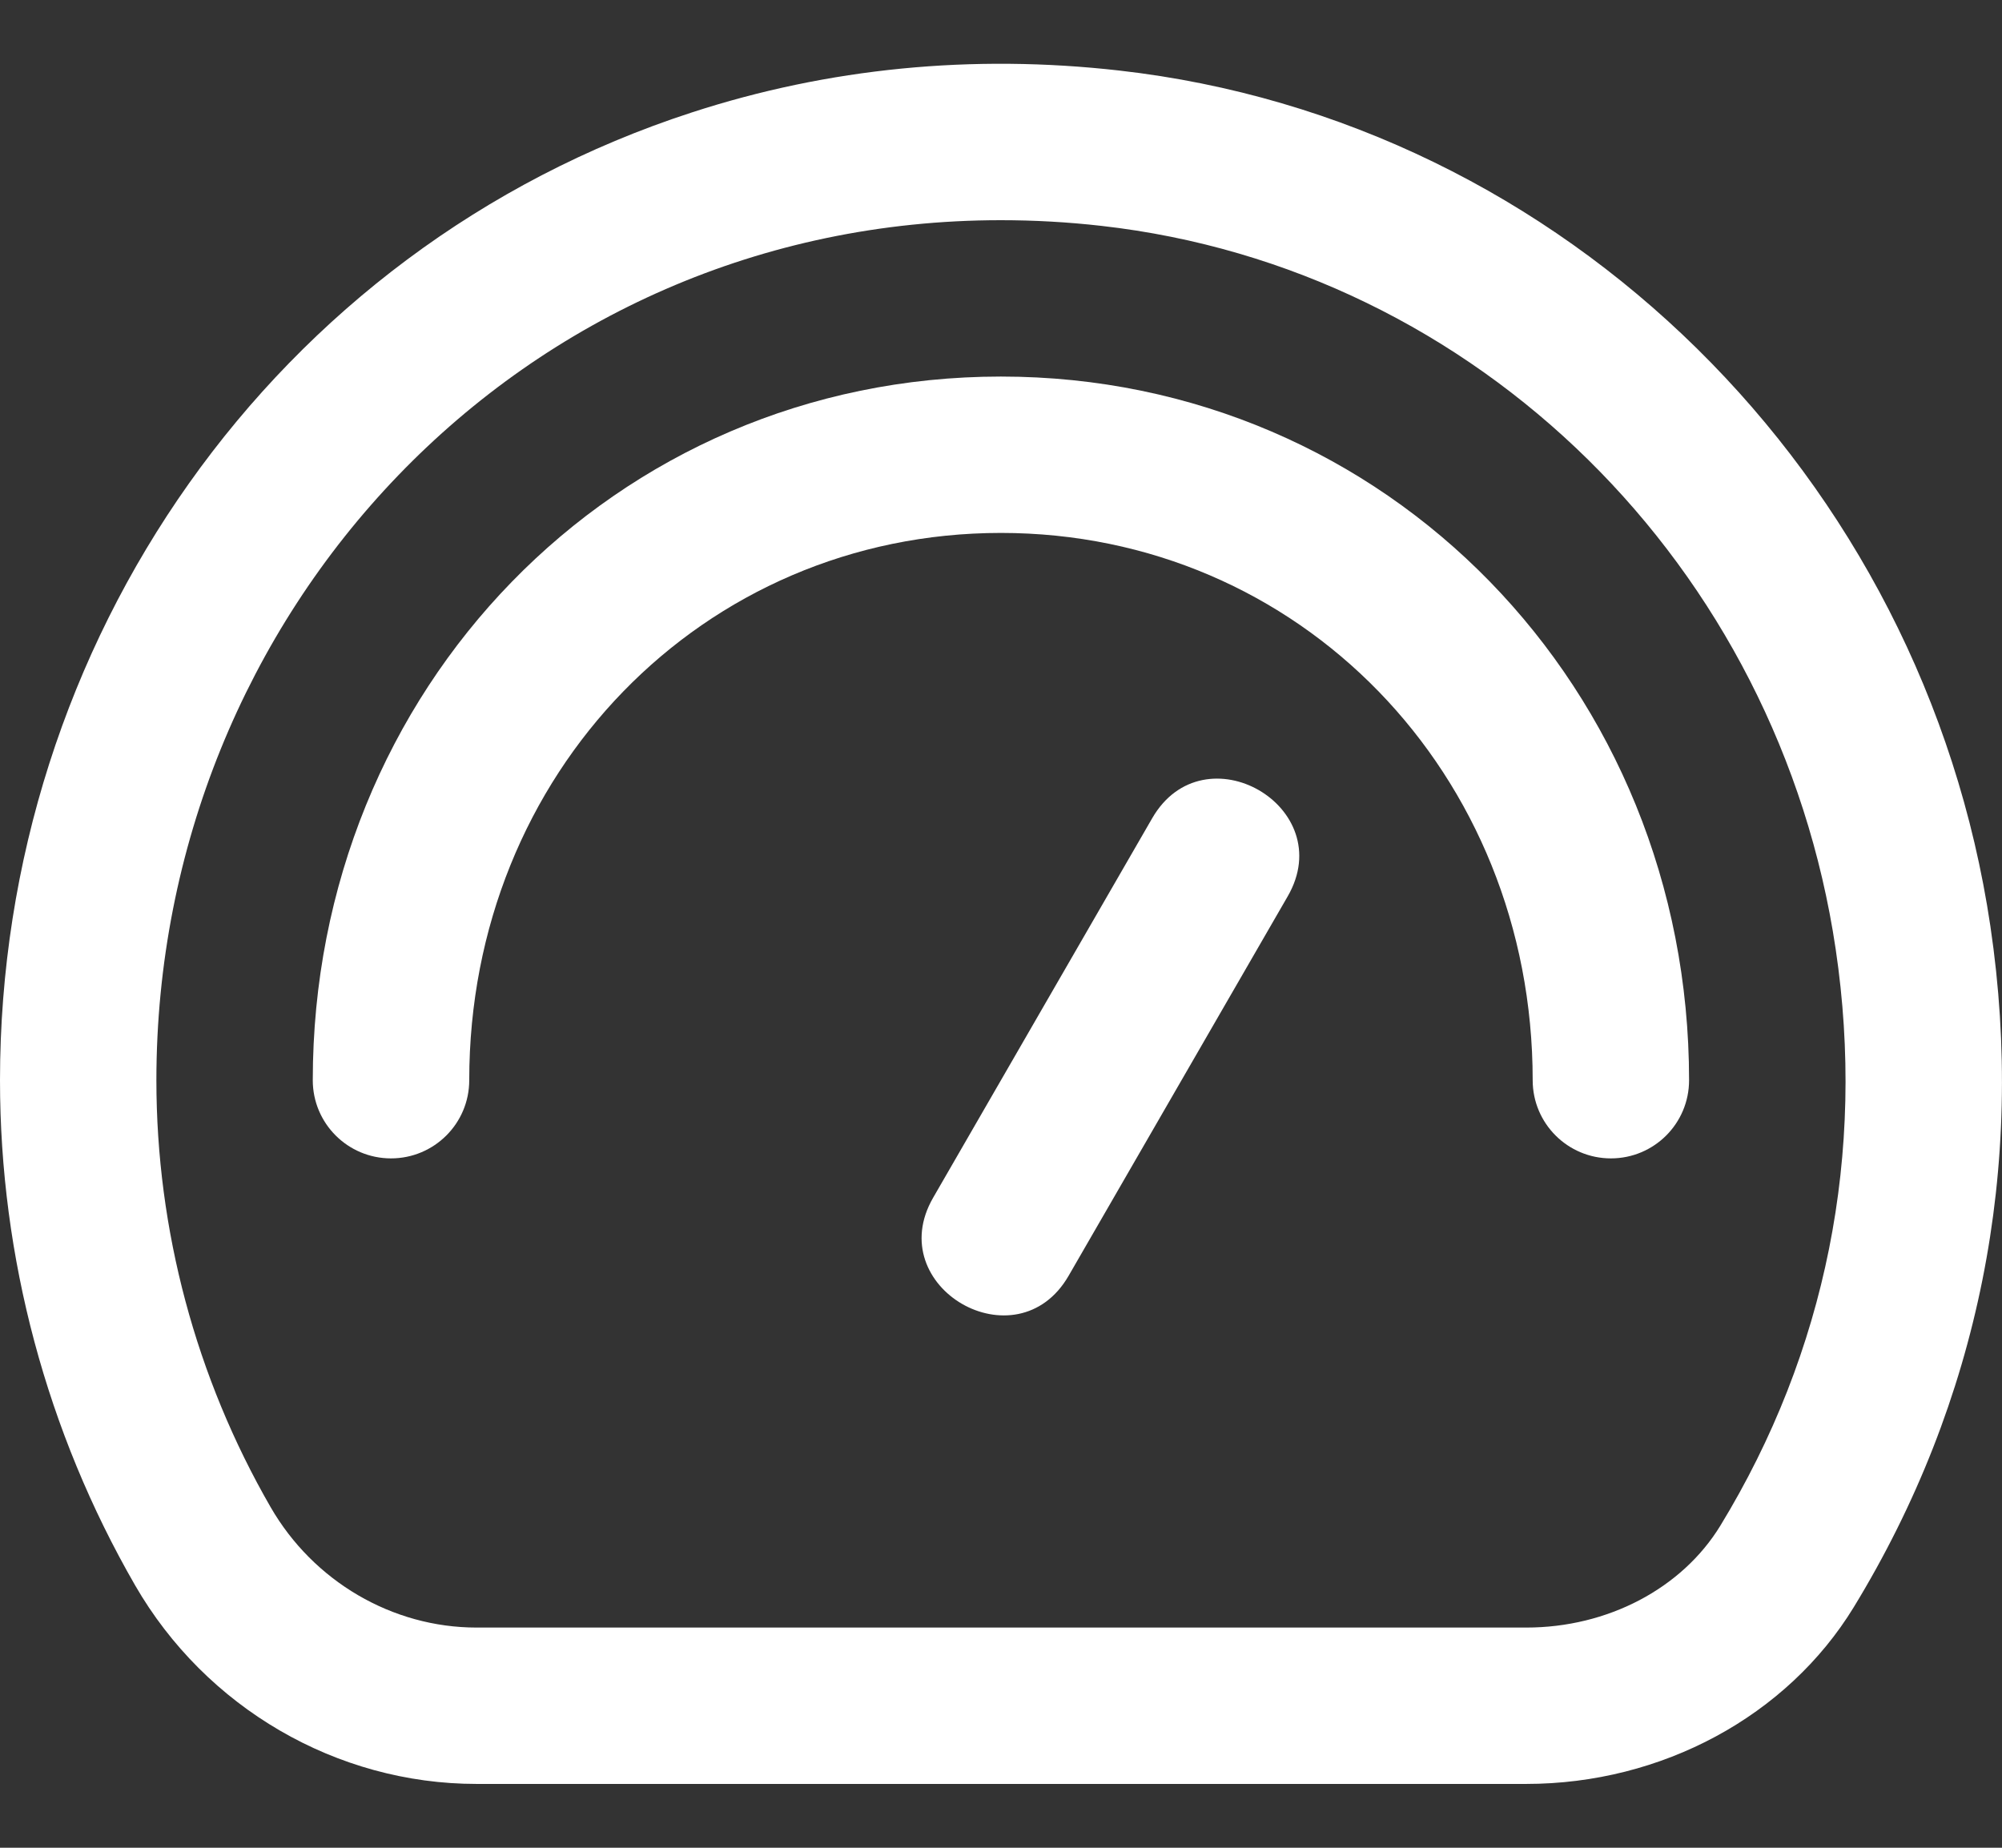
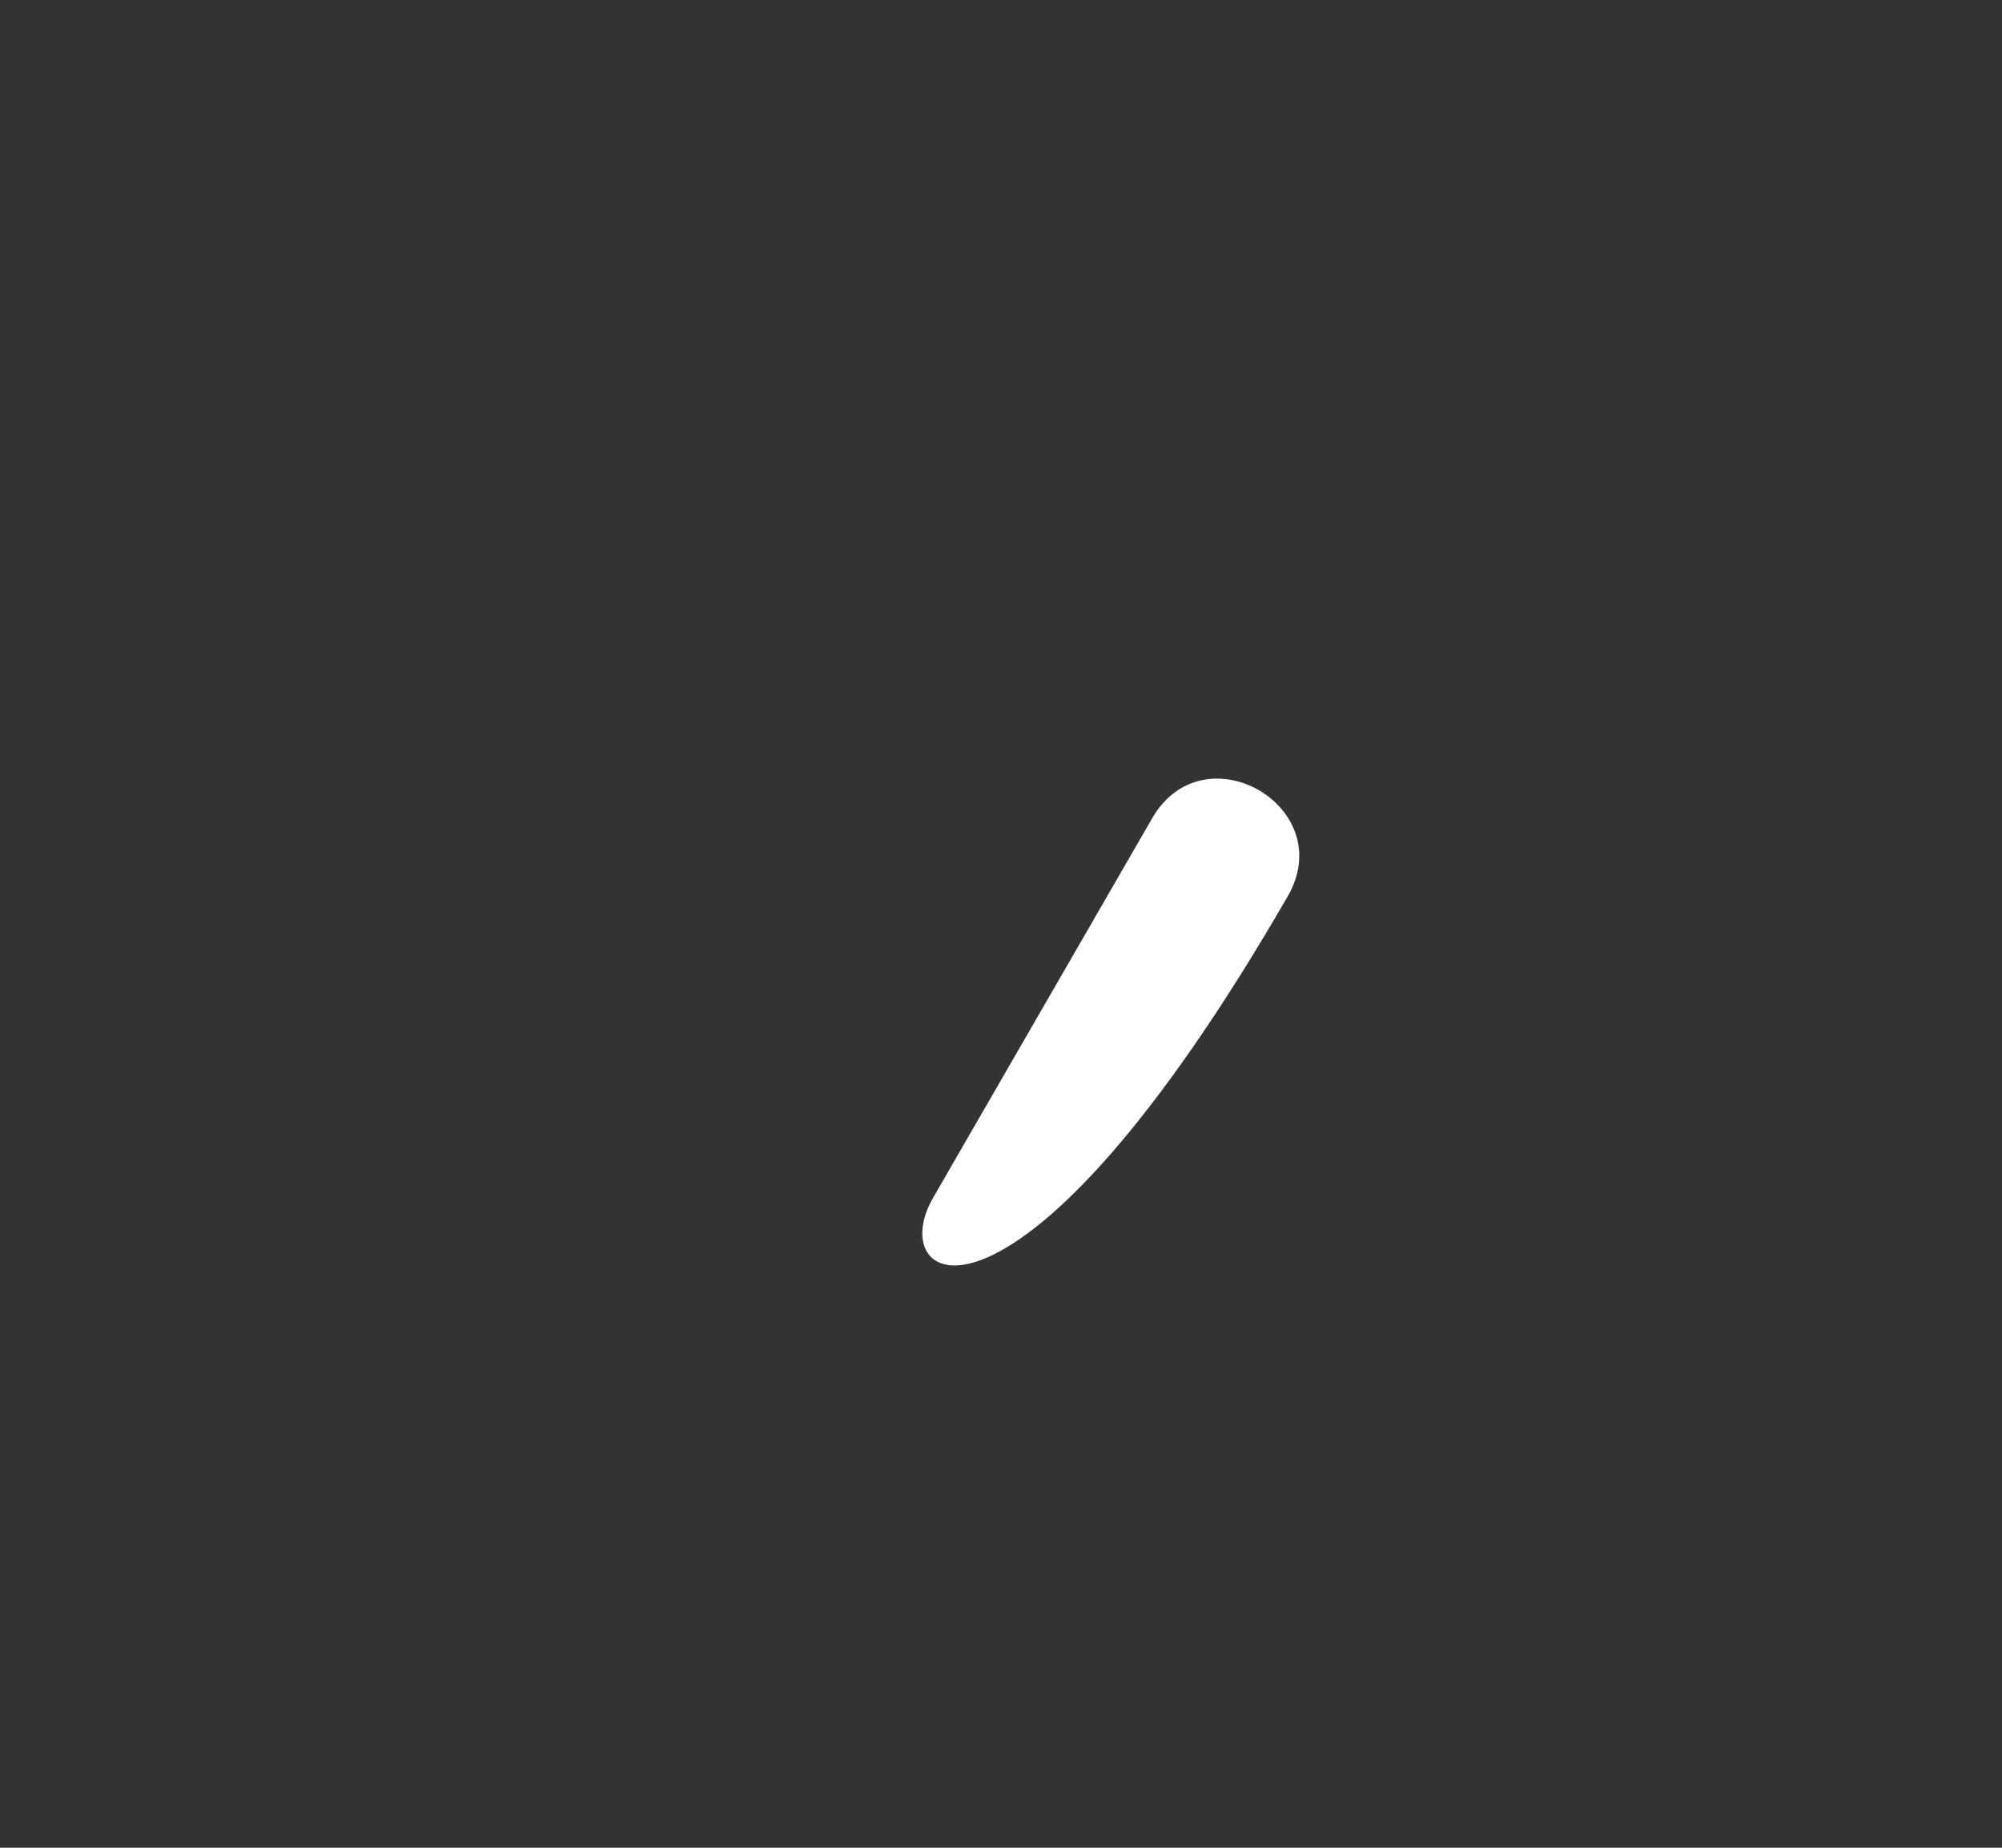
<svg xmlns="http://www.w3.org/2000/svg" width="26" height="24" viewBox="0 0 26 24" fill="none">
  <rect x="0" y="0" width="26" height="24" fill="#333333" stroke="none" />
-   <path d="M19.821 23.171H6.189C4.372 23.171 2.672 22.182 1.754 20.59C0.607 18.6 0 16.332 0 14.031C0 8.35 3.552 3.227 8.983 1.461C10.759 0.883 12.627 0.7 14.534 0.916C20.327 1.571 24.982 6.187 25.849 12.029C26.313 15.155 25.7 18.213 24.075 20.875C23.21 22.291 21.581 23.171 19.821 23.171ZM12.997 2.86C6.748 2.86 2.031 7.979 2.031 14.031C2.031 15.976 2.544 17.893 3.514 19.575C4.07 20.54 5.095 21.14 6.189 21.14H19.822C20.878 21.14 21.843 20.633 22.342 19.817C23.715 17.566 24.234 14.976 23.84 12.328C23.101 7.348 19.181 3.485 14.306 2.934C13.867 2.884 13.429 2.86 12.997 2.86Z" fill="white" />
-   <path d="M20.921 15.046C20.36 15.046 19.905 14.592 19.905 14.031C19.905 10.044 16.872 6.922 12.999 6.922C9.127 6.922 6.094 10.044 6.094 14.031C6.094 14.592 5.639 15.046 5.078 15.046C4.517 15.046 4.062 14.592 4.062 14.031C4.062 8.955 7.975 4.891 12.999 4.891C18.015 4.891 21.936 8.946 21.936 14.031C21.936 14.592 21.482 15.046 20.921 15.046Z" fill="white" />
-   <path d="M12.119 15.556L14.964 10.627C15.636 9.465 17.396 10.479 16.723 11.643L13.878 16.571C13.206 17.735 11.447 16.719 12.119 15.556Z" fill="white" />
+   <path d="M12.119 15.556L14.964 10.627C15.636 9.465 17.396 10.479 16.723 11.643C13.206 17.735 11.447 16.719 12.119 15.556Z" fill="white" />
</svg>